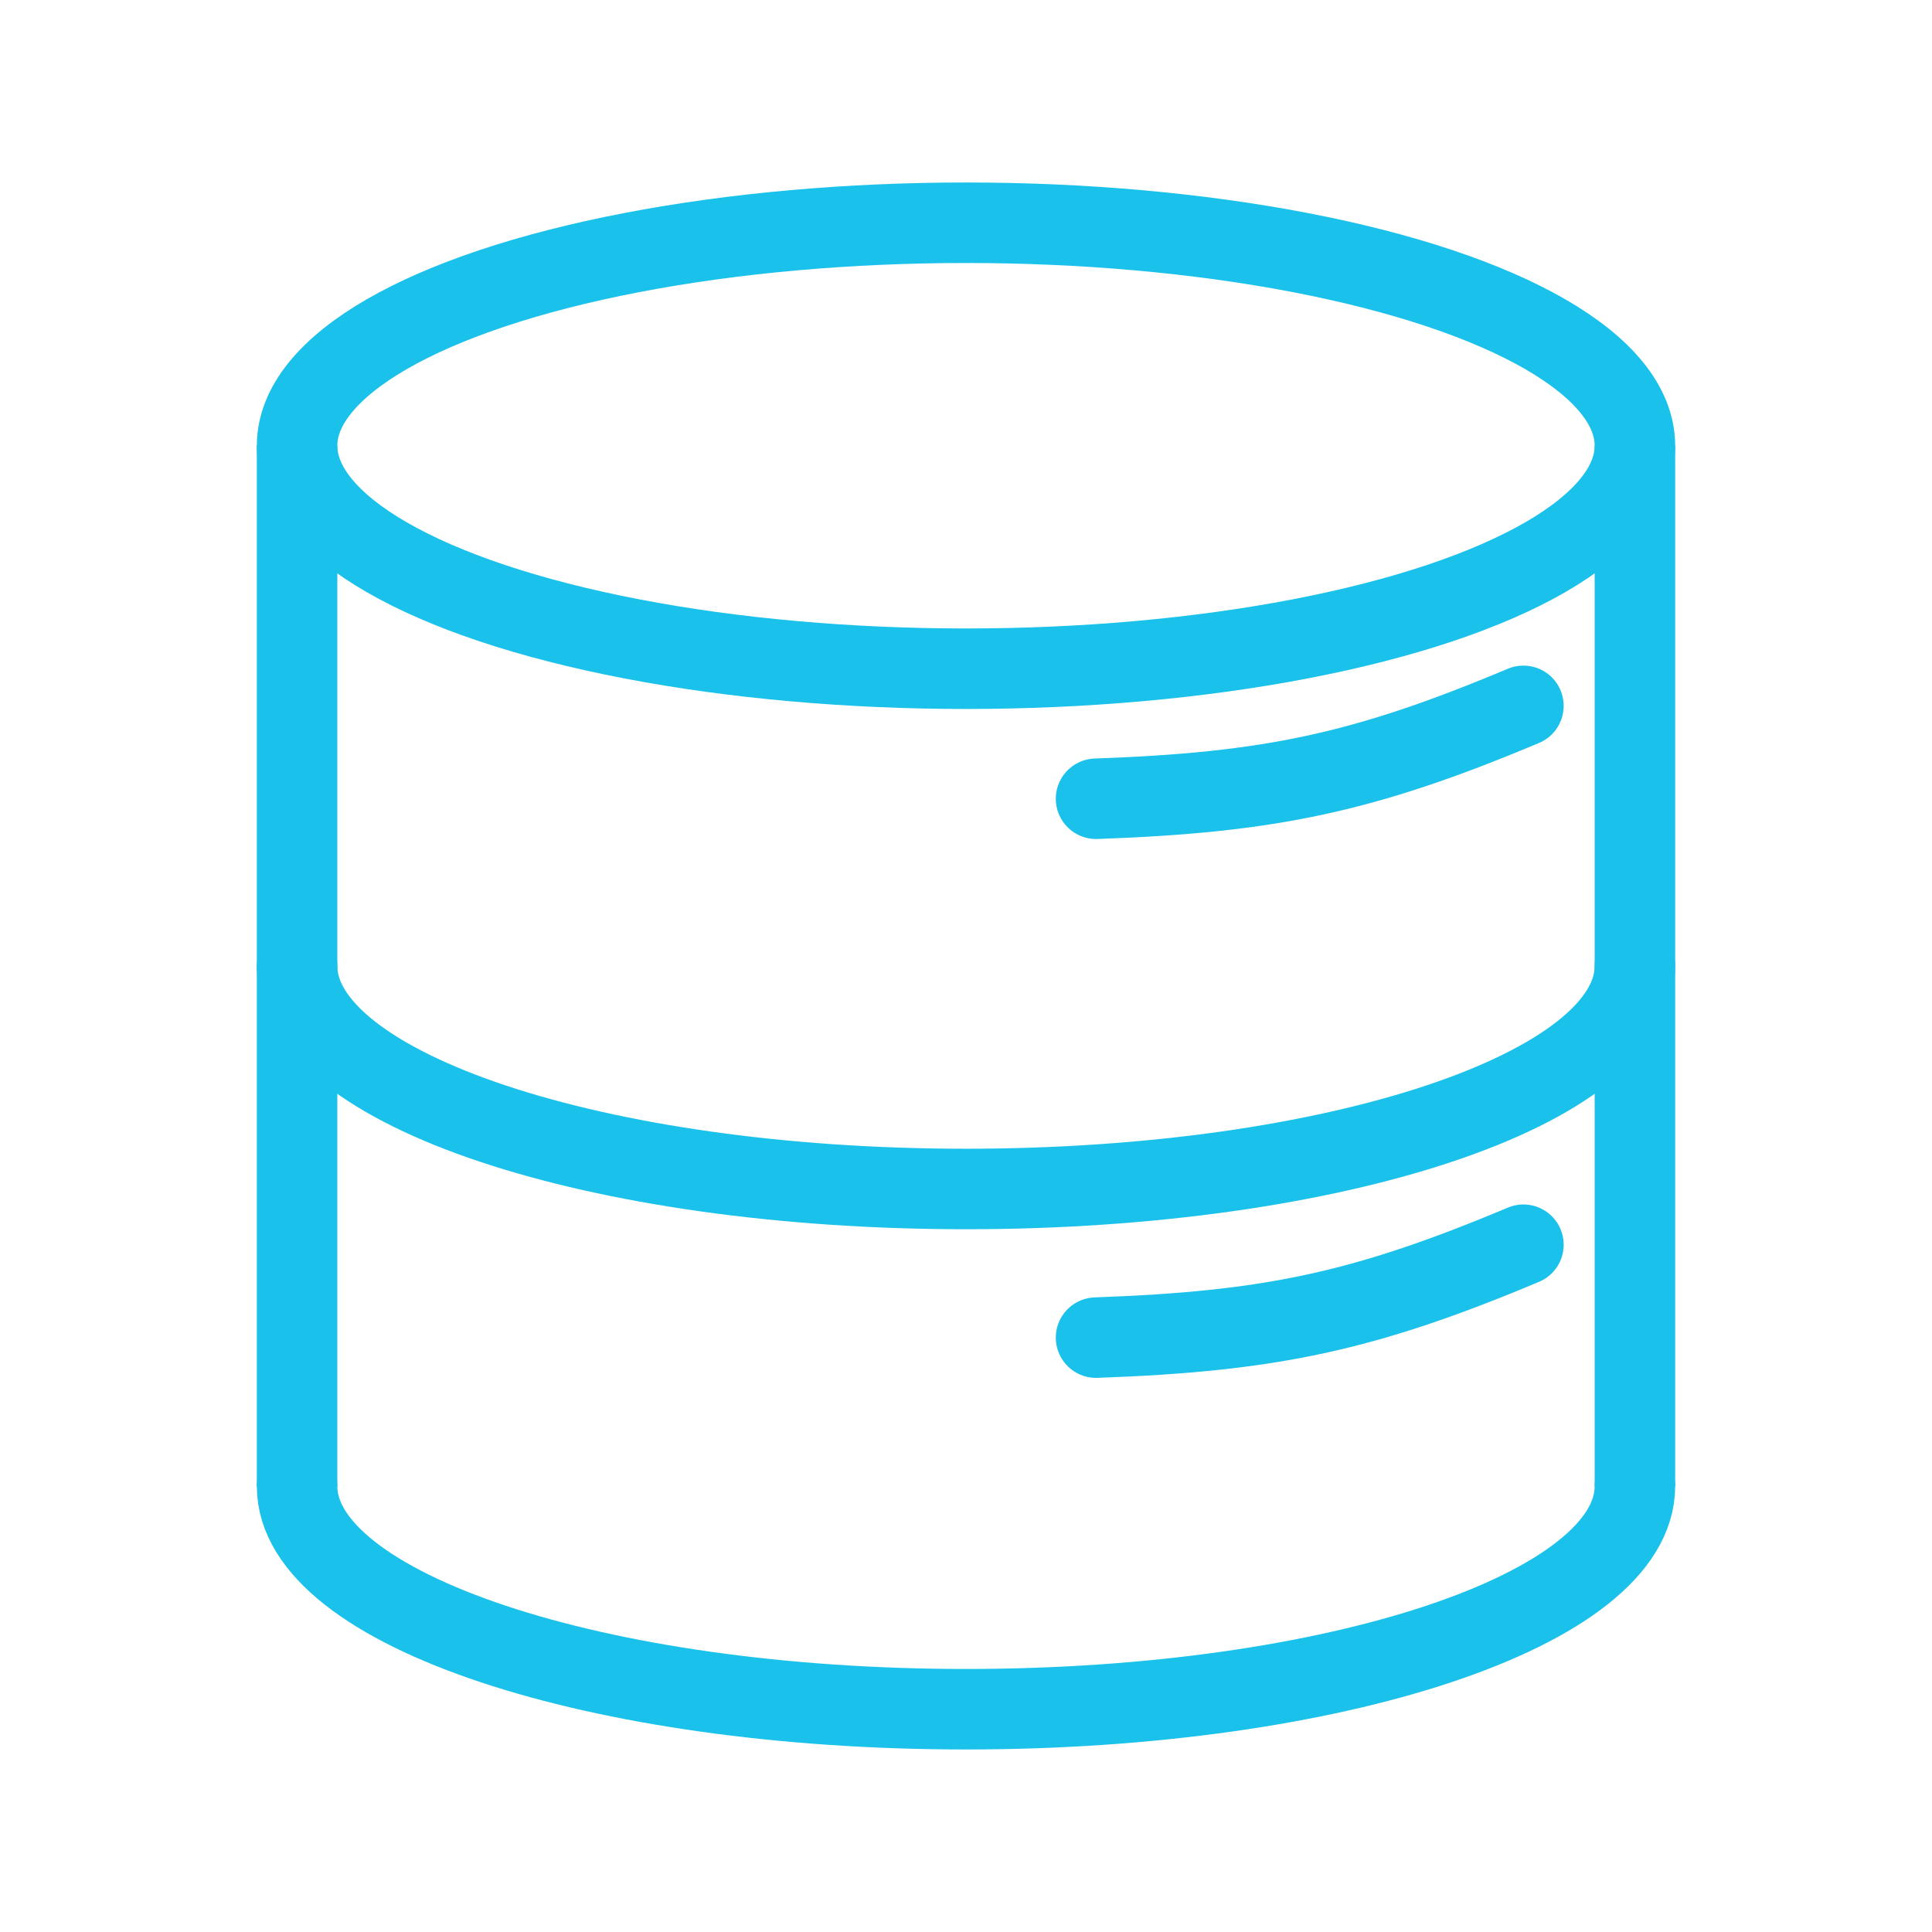
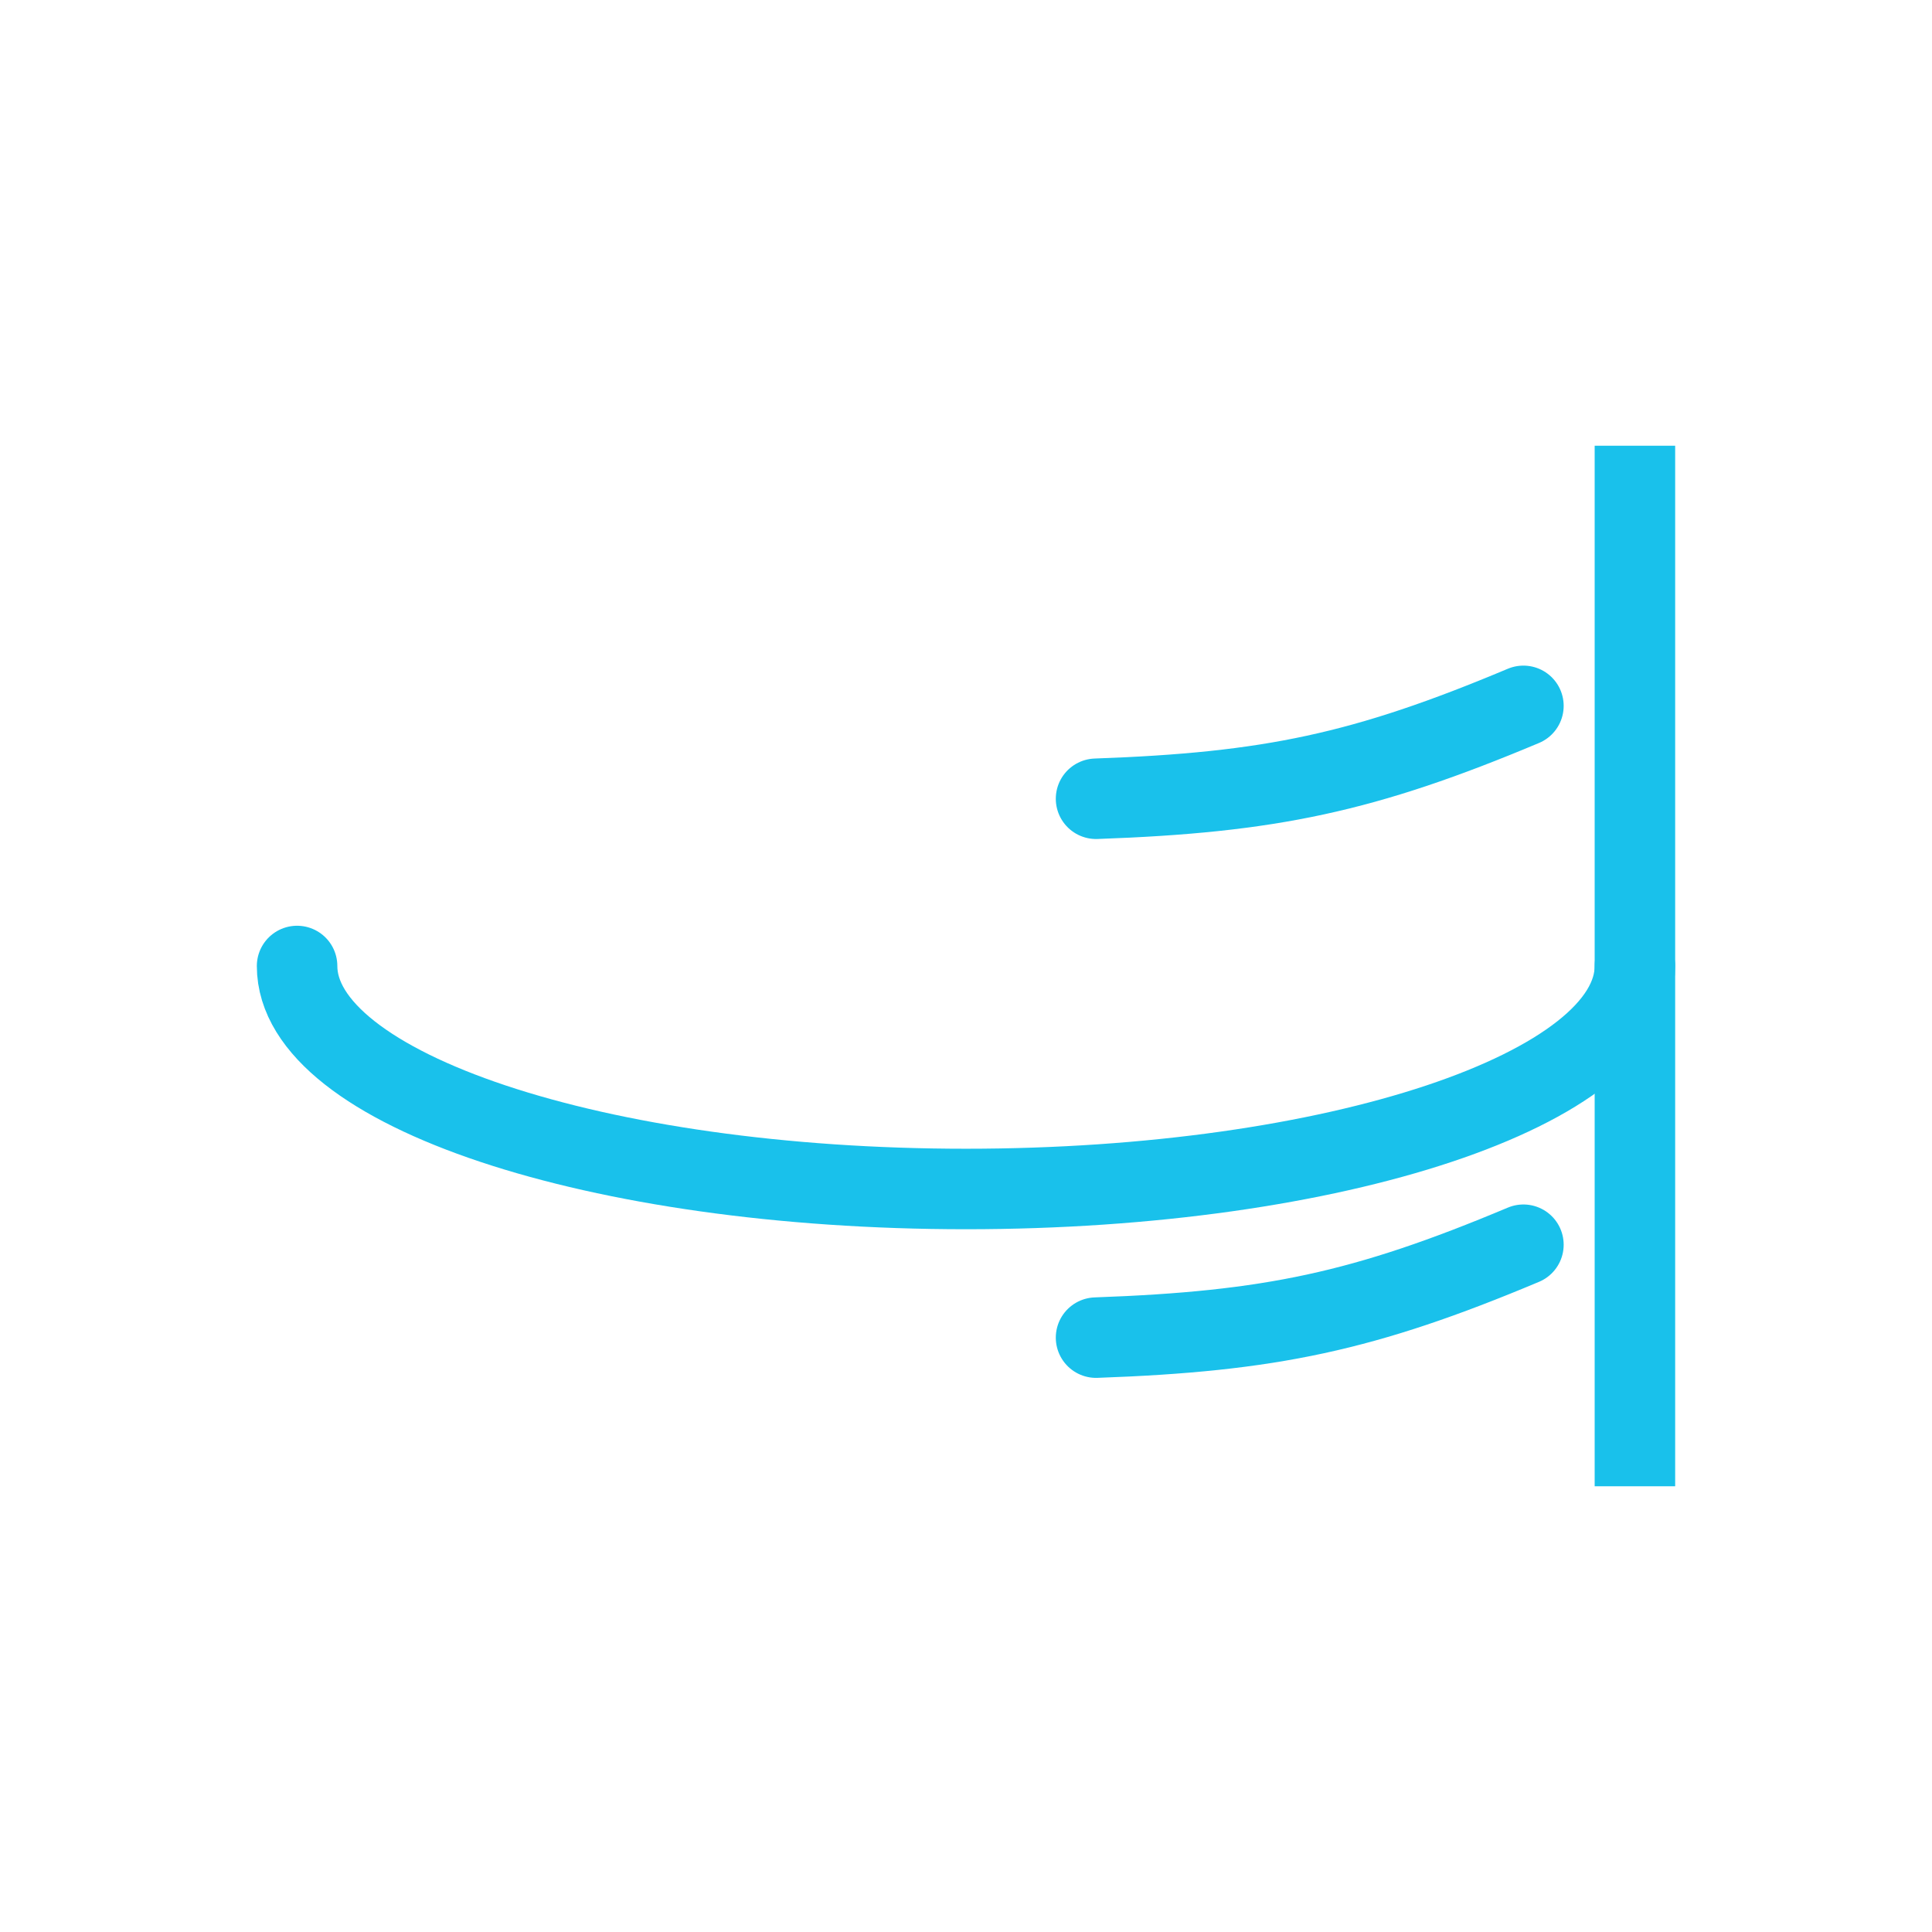
<svg xmlns="http://www.w3.org/2000/svg" width="48" height="48" viewBox="0 0 48 48" fill="none">
-   <ellipse cx="24" cy="11.074" rx="16.619" ry="5.54" stroke="#19C1EB" stroke-width="2" />
  <path d="M40.619 24C40.619 27.059 33.179 29.54 24 29.54C14.822 29.54 7.381 27.059 7.381 24" stroke="#19C1EB" stroke-width="2" stroke-linecap="round" stroke-linejoin="round" />
-   <path d="M40.619 36.926C40.619 39.985 33.179 42.465 24 42.465C14.822 42.465 7.381 39.985 7.381 36.926" stroke="#19C1EB" stroke-width="2" stroke-linecap="round" stroke-linejoin="round" />
-   <path d="M7.381 11.074V36.926" stroke="#19C1EB" stroke-width="2" />
  <path d="M40.619 11.074V36.926" stroke="#19C1EB" stroke-width="2" />
  <path d="M37.849 17.537C33.898 19.197 31.556 19.692 27.231 19.845M37.849 30.925C33.898 32.585 31.556 33.079 27.231 33.233" stroke="#19C1EB" stroke-width="2" stroke-linecap="round" stroke-linejoin="round" />
</svg>